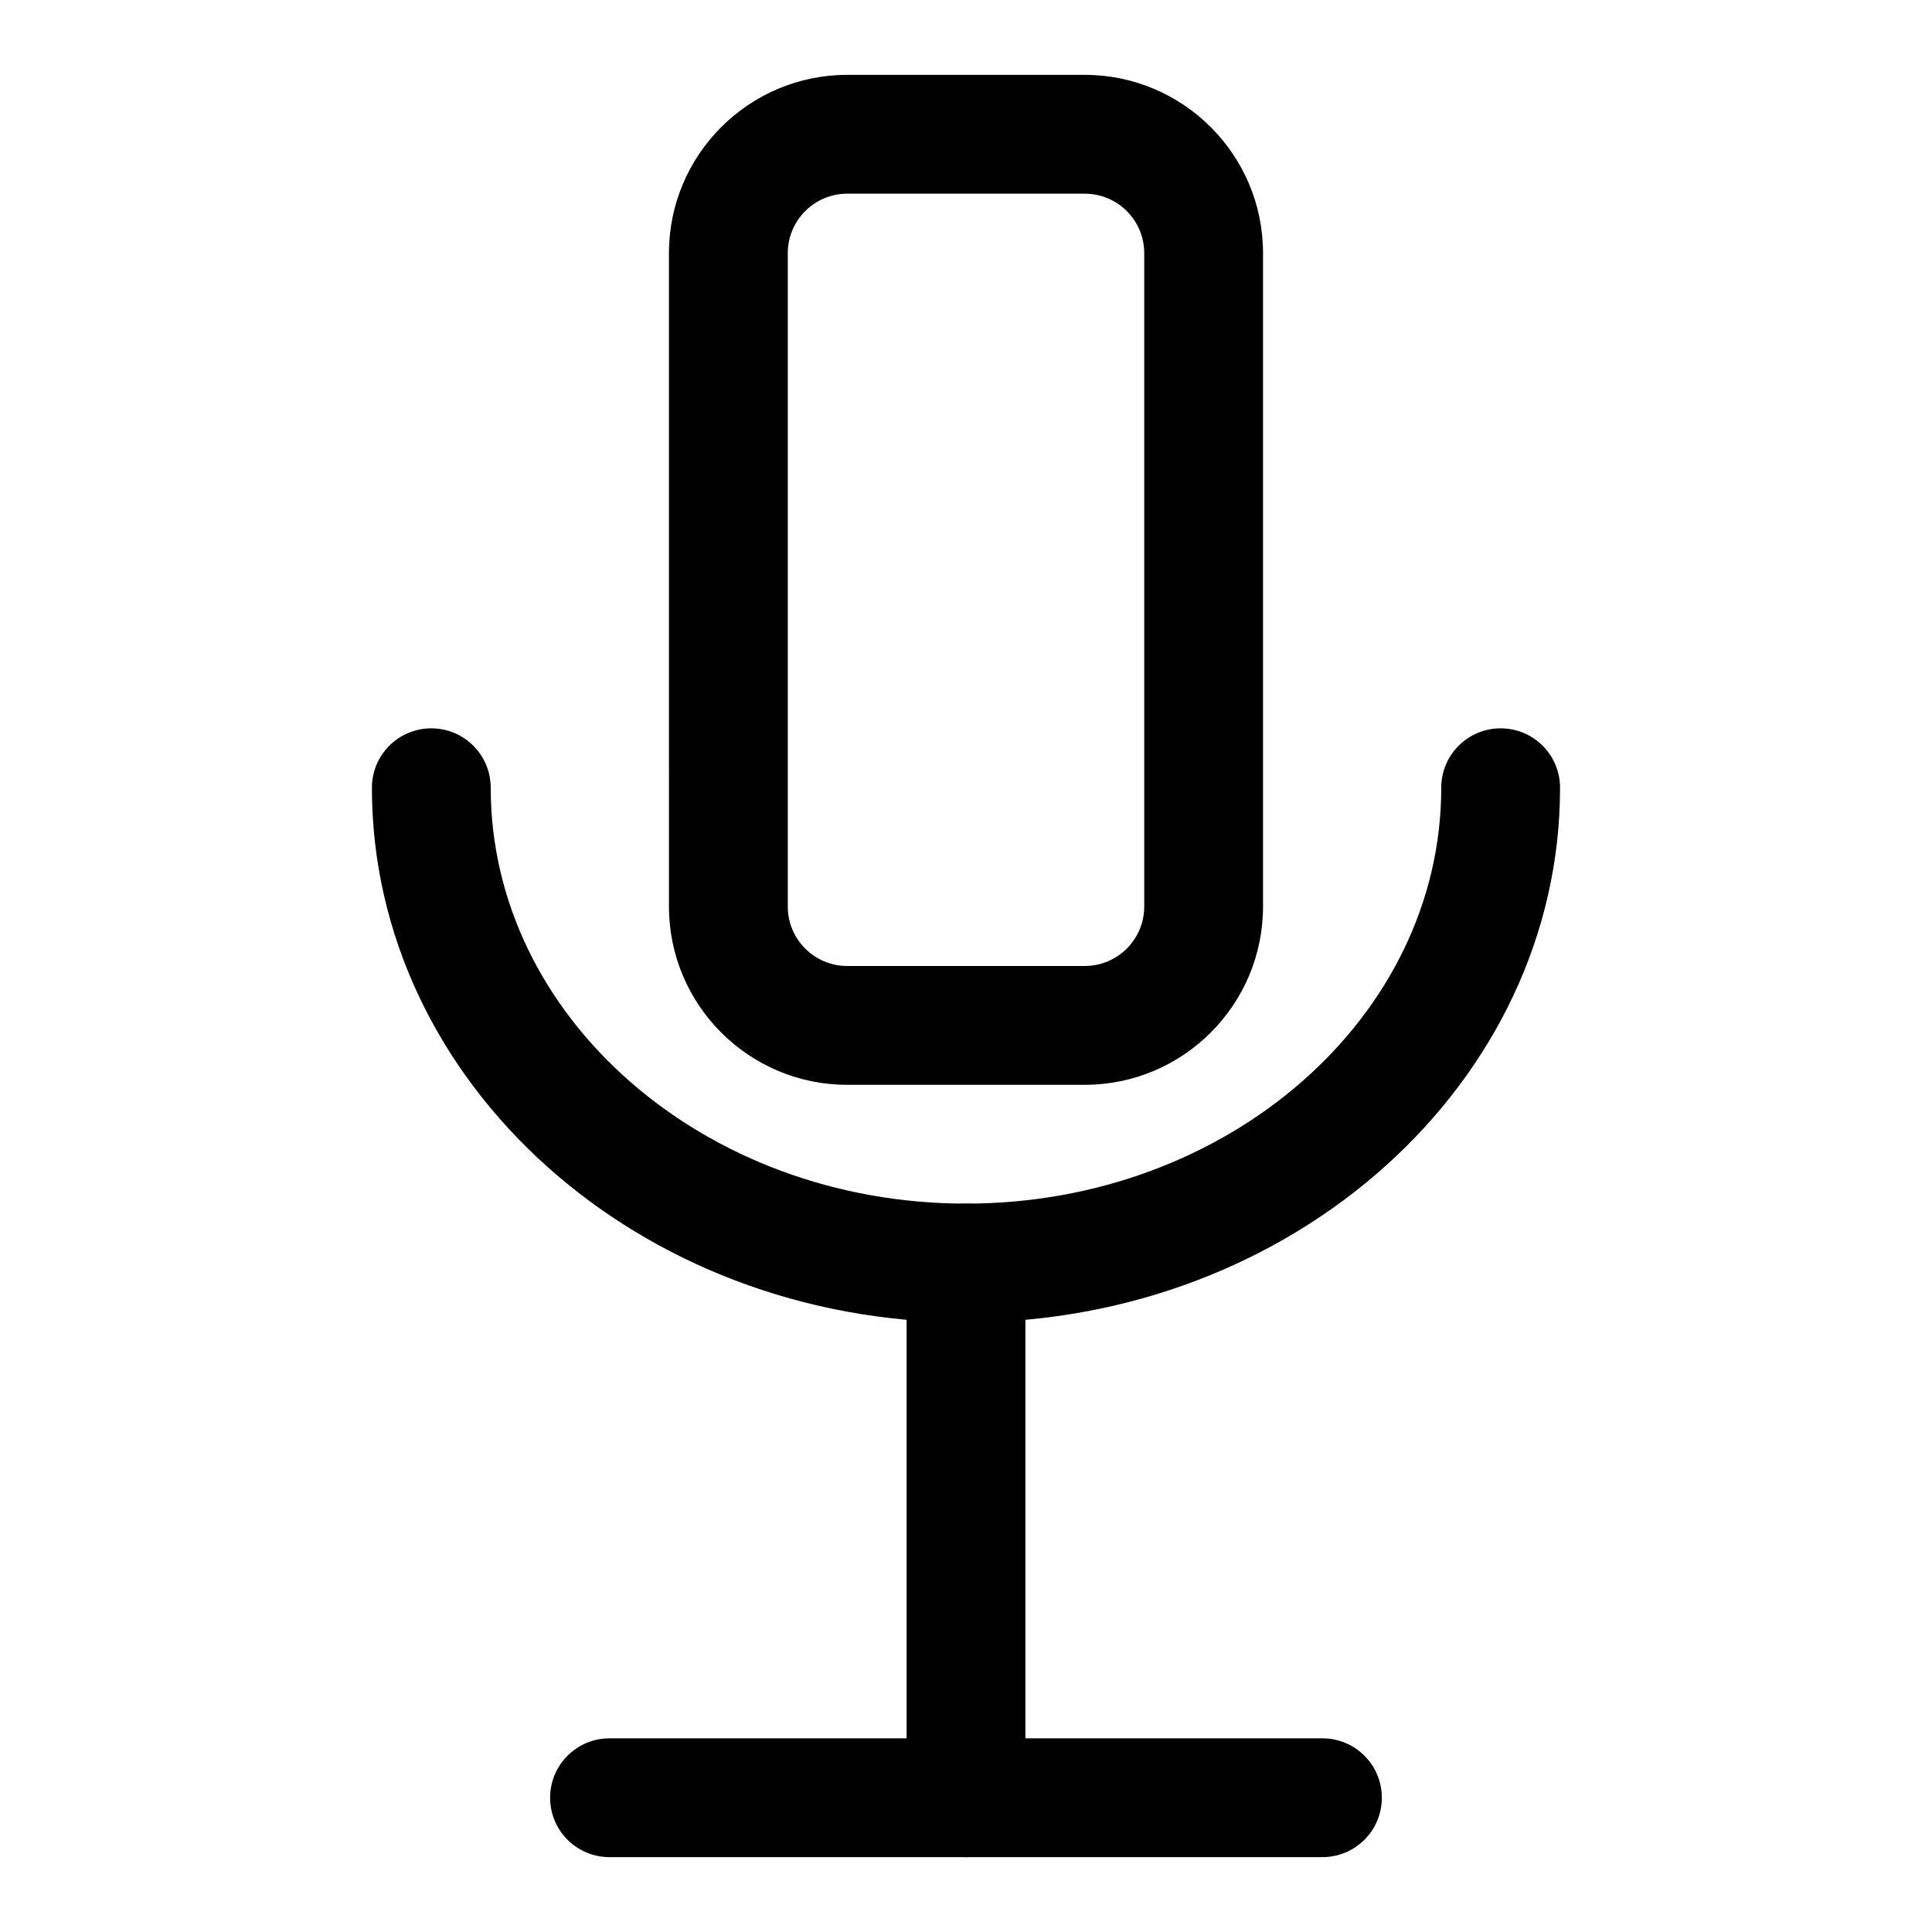
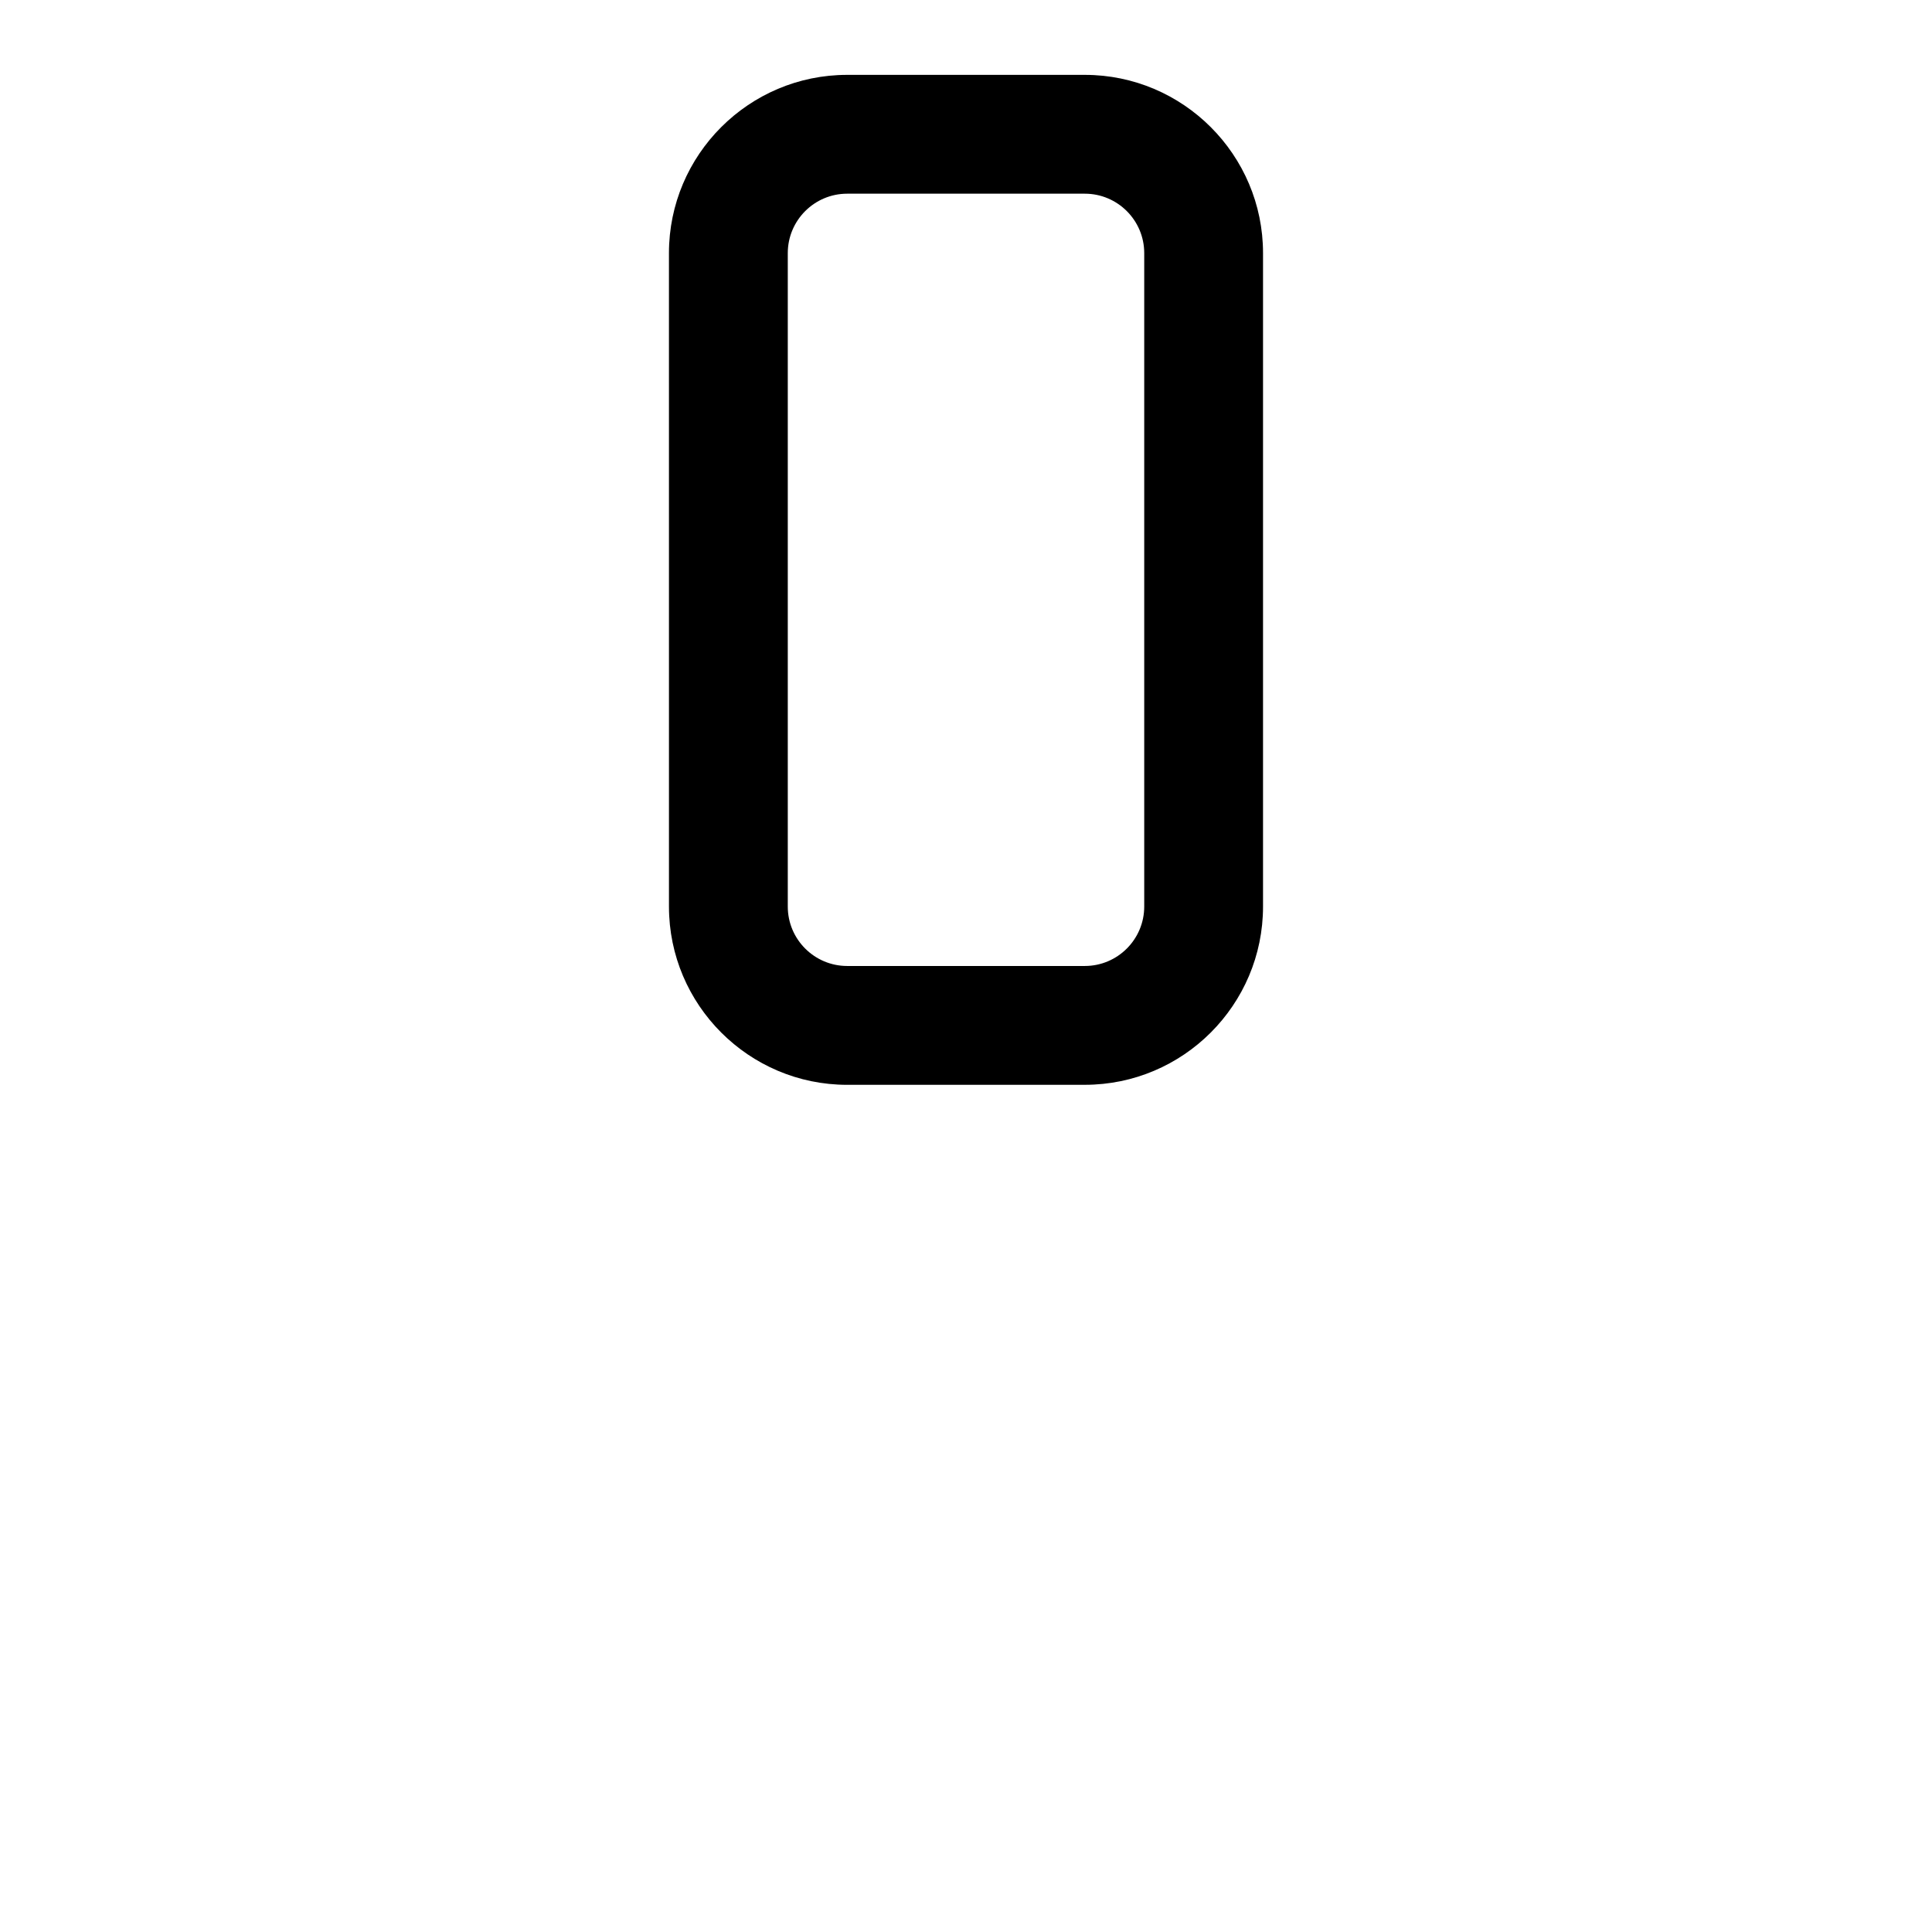
<svg xmlns="http://www.w3.org/2000/svg" fill="#000000" width="800px" height="800px" version="1.1" viewBox="144 144 512 512">
  <g>
    <path d="m431.49 431.49h-62.977c-26.039 0-47.23-21.191-47.23-47.23l-0.004-173.19c0-26.039 21.191-47.23 47.23-47.23h62.977c26.039 0 47.23 21.191 47.23 47.23v173.18c0.004 26.043-21.188 47.234-47.227 47.234zm-62.977-236.16c-8.676 0-15.742 7.055-15.742 15.742v173.18c0 8.691 7.07 15.742 15.742 15.742h62.977c8.676 0 15.742-7.055 15.742-15.742v-173.18c0-8.691-7.07-15.742-15.742-15.742z" />
-     <path d="m400 494.46c-86.812 0-157.44-63.559-157.44-141.7 0-8.707 7.055-15.742 15.742-15.742 8.691 0 15.742 7.039 15.742 15.742 0 60.758 56.504 110.21 125.95 110.21 69.445 0 125.95-49.453 125.95-110.21 0-8.707 7.055-15.742 15.742-15.742 8.691 0 15.742 7.039 15.742 15.742 0.004 78.137-70.621 141.7-157.43 141.7z" />
-     <path d="m400 636.16c-8.691 0-15.742-7.039-15.742-15.742v-141.7c0-8.707 7.055-15.742 15.742-15.742 8.691 0 15.742 7.039 15.742 15.742v141.7c0 8.703-7.055 15.742-15.742 15.742z" />
-     <path d="m494.46 636.16h-188.93c-8.691 0-15.742-7.039-15.742-15.742 0-8.707 7.055-15.742 15.742-15.742h188.93c8.691 0 15.742 7.039 15.742 15.742s-7.055 15.742-15.746 15.742z" />
  </g>
</svg>